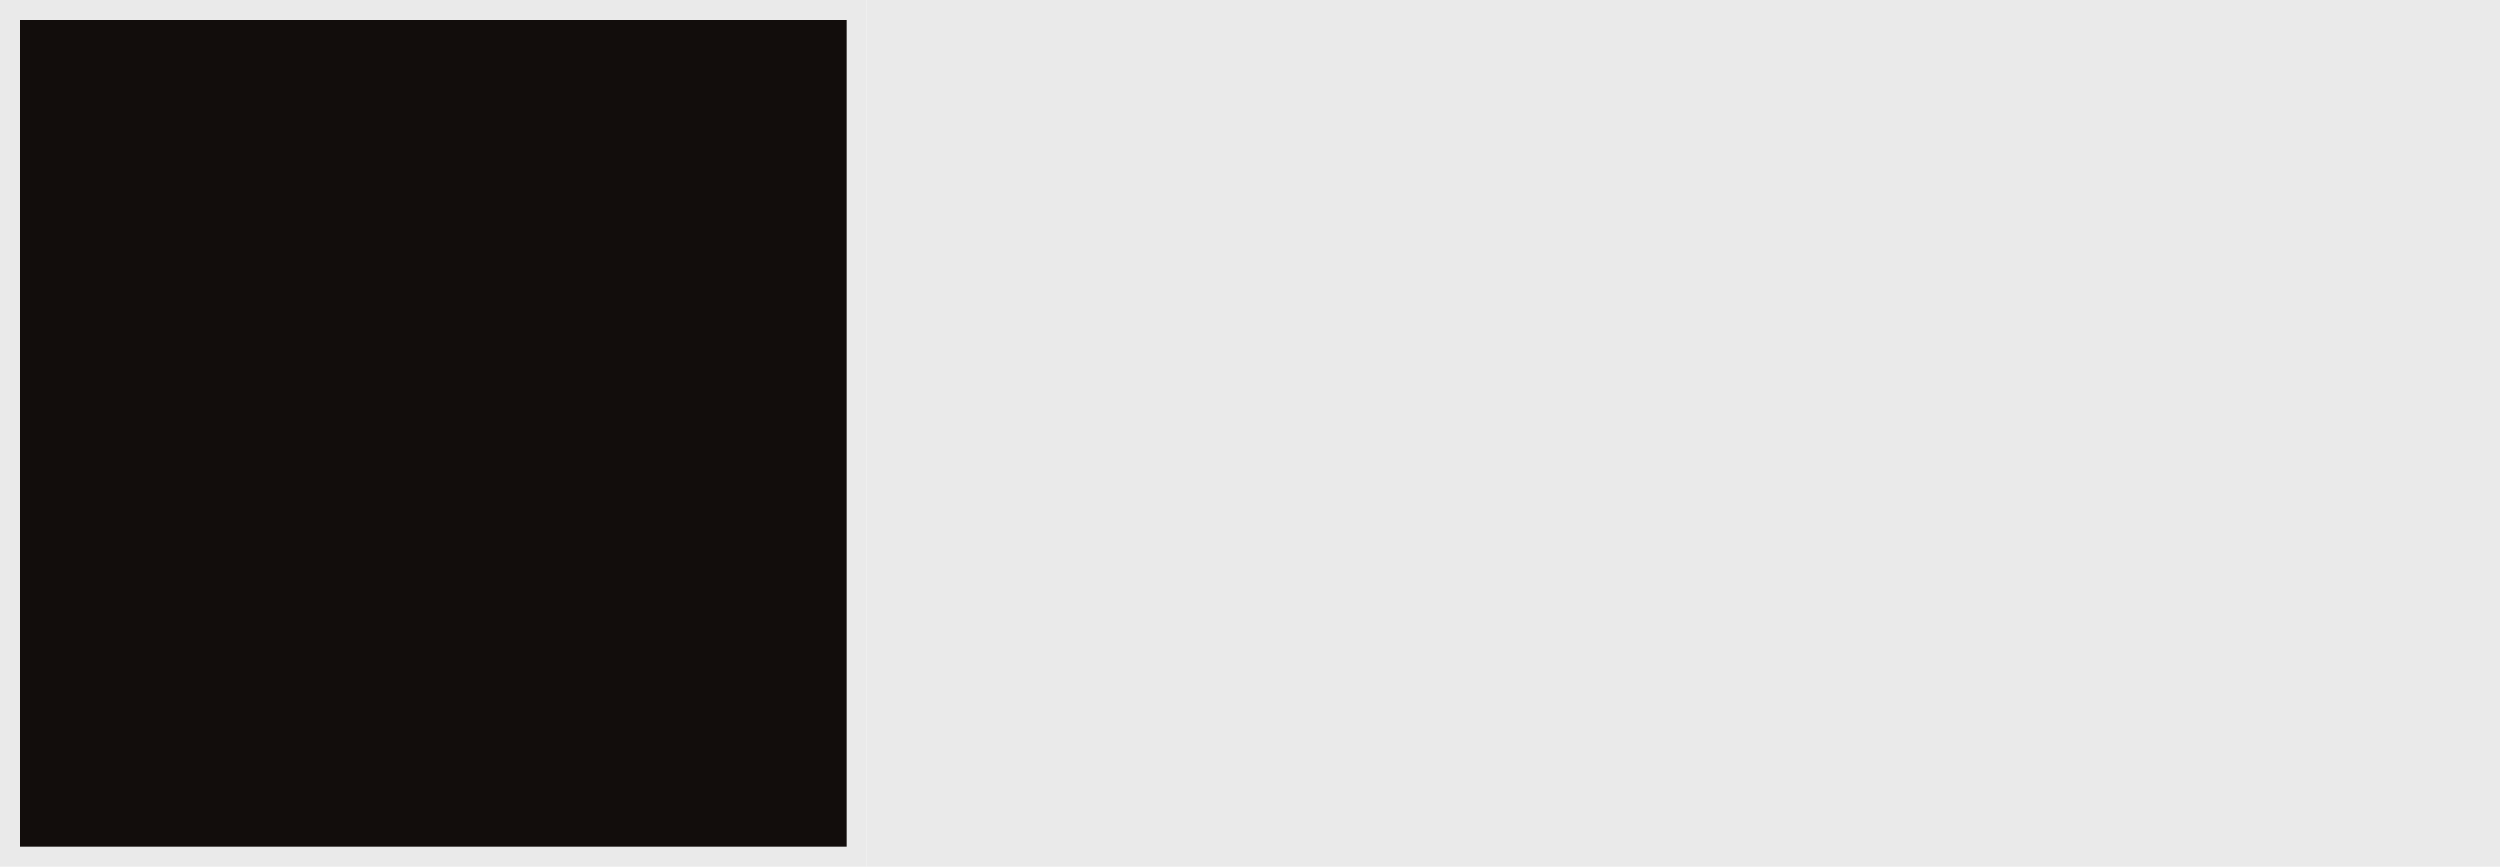
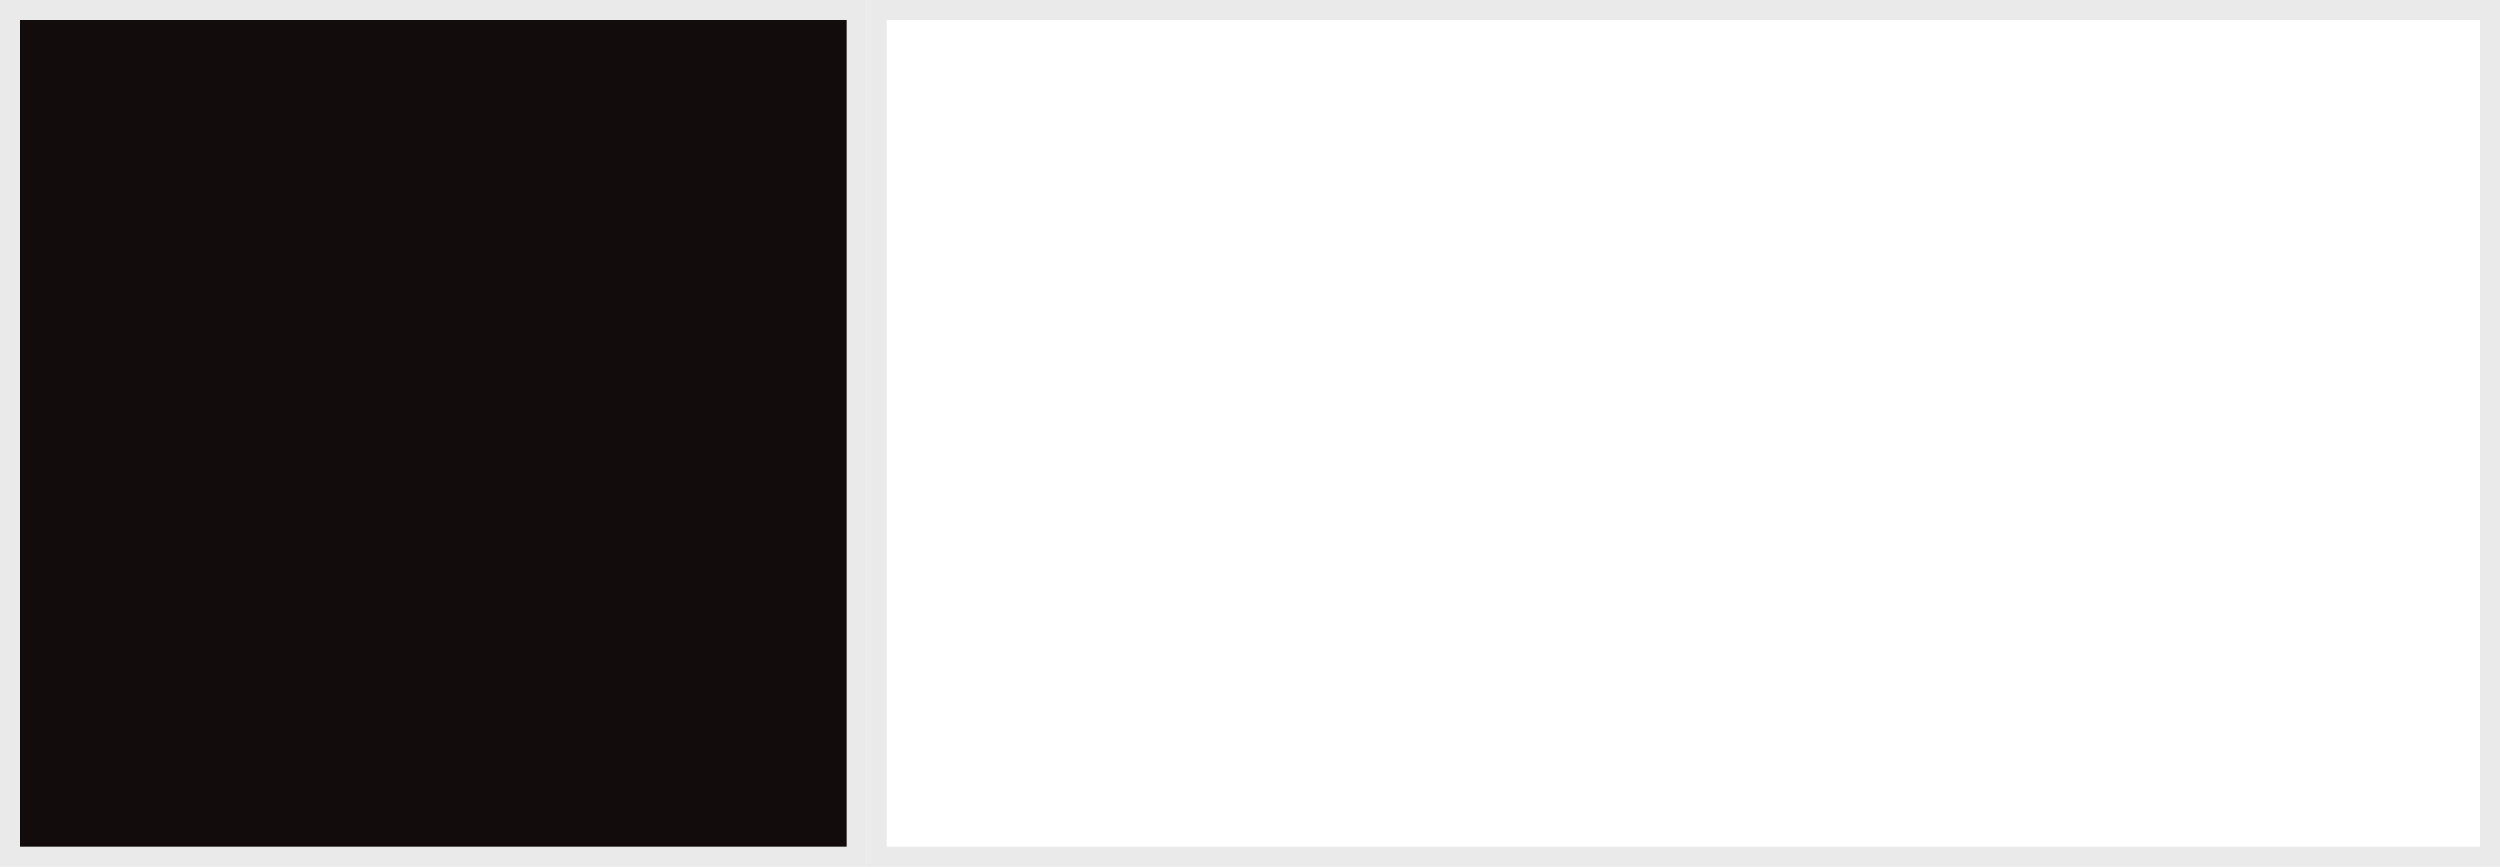
<svg xmlns="http://www.w3.org/2000/svg" width="375" height="130" viewBox="0 0 375 130" fill="none">
-   <rect x="131.5" y="1.5" width="242" height="127" fill="#EAEAEA" />
  <rect x="131.5" y="1.5" width="242" height="127" stroke="#EAEAEA" stroke-width="3" />
  <rect x="1.5" y="1.5" width="127" height="127" fill="#120D0C" stroke="#EAEAEA" stroke-width="3" />
</svg>